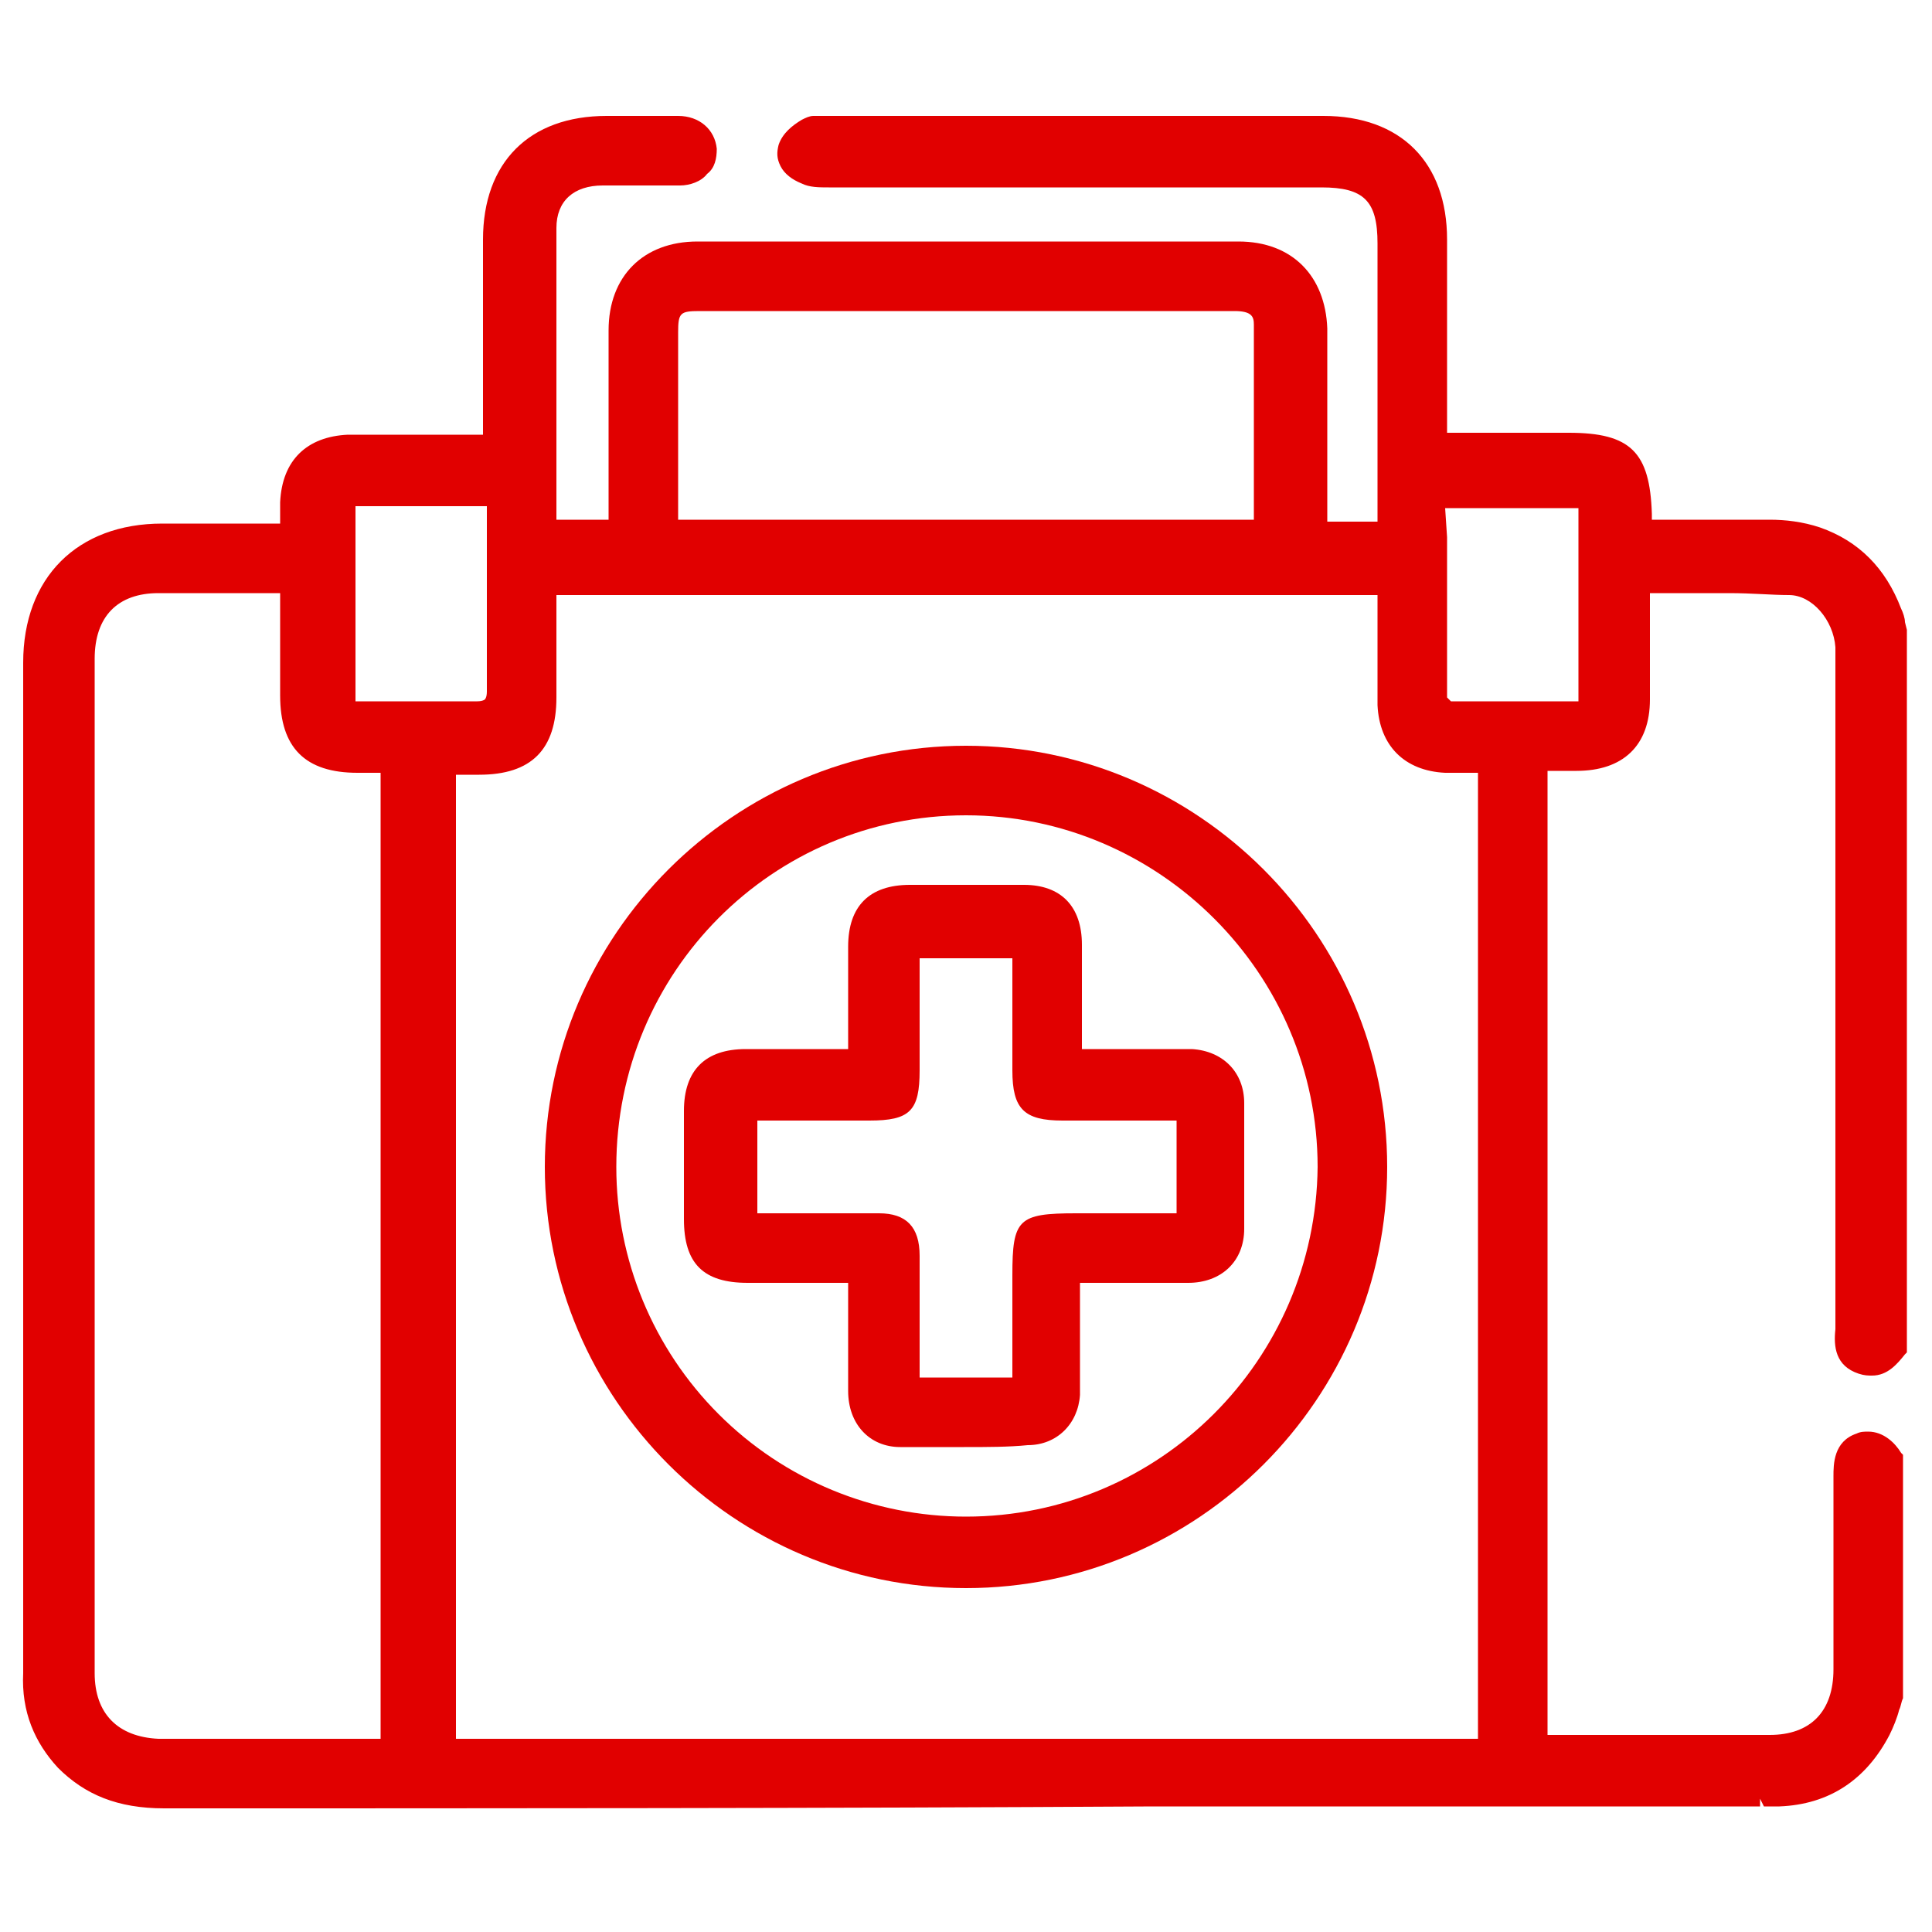
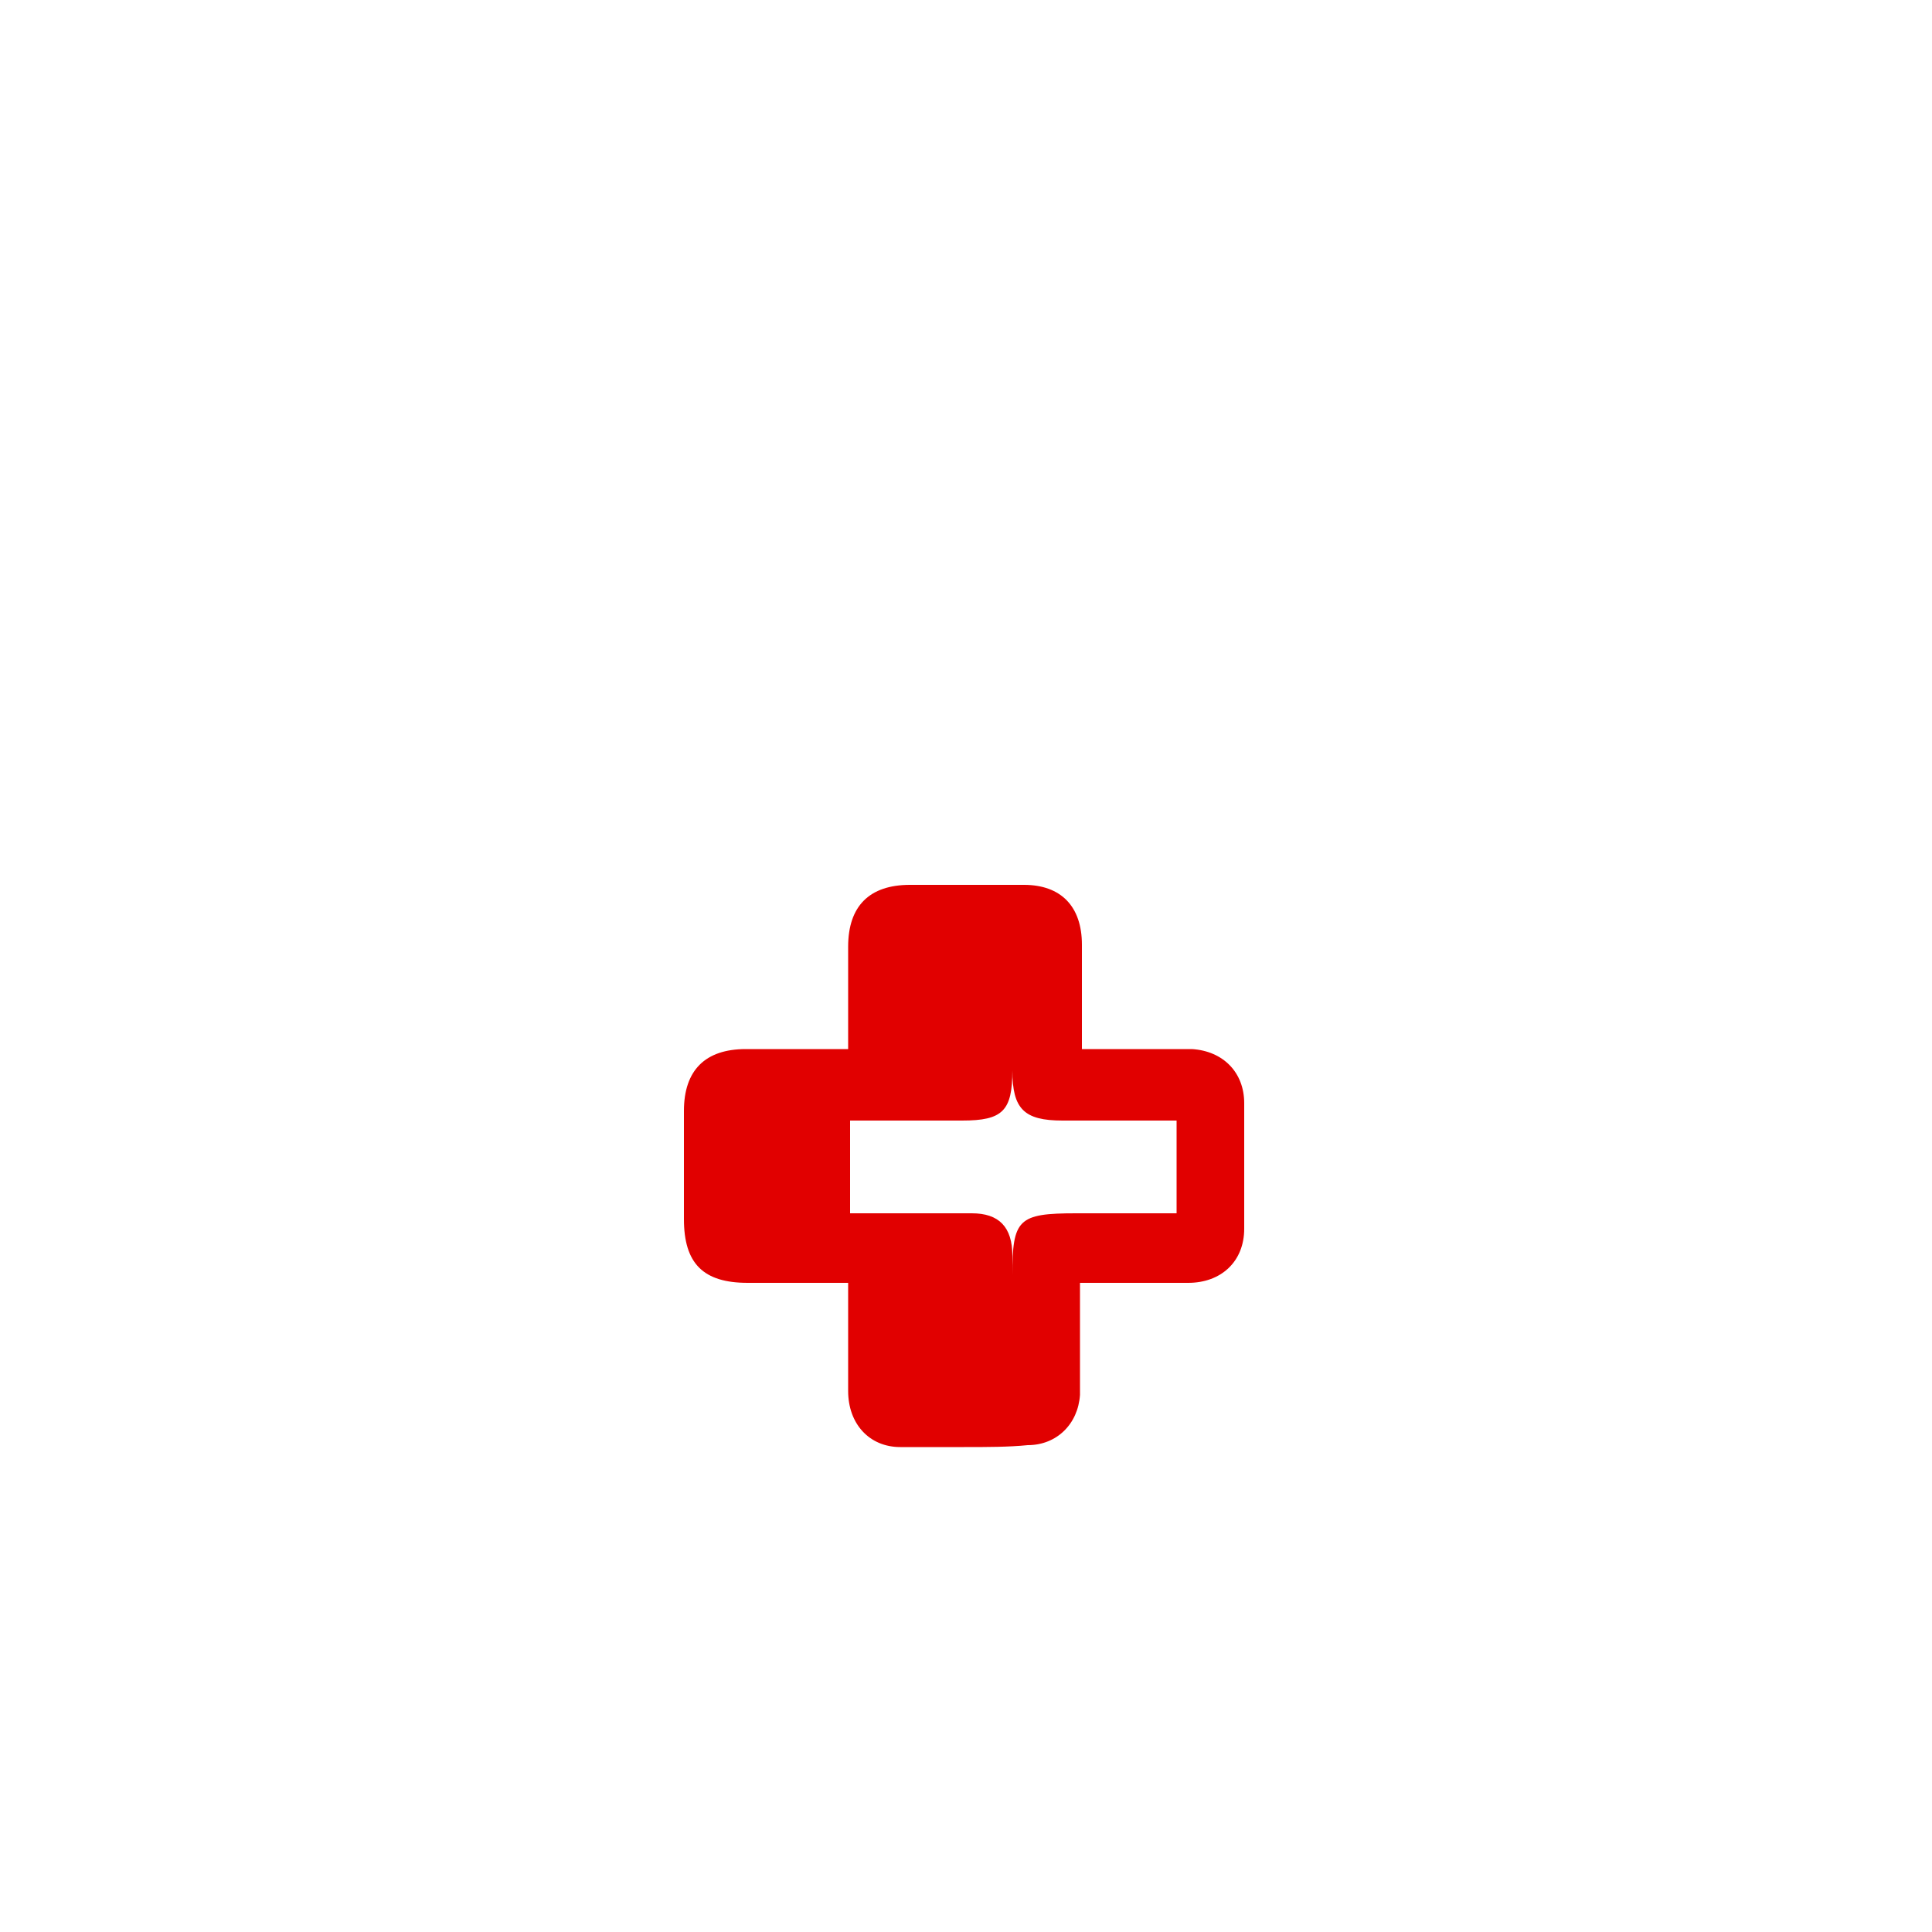
<svg xmlns="http://www.w3.org/2000/svg" version="1.1" baseProfile="basic" id="Layer_1" x="0px" y="0px" width="100px" height="100px" viewBox="0 0 100 100" xml:space="preserve">
  <style type="text/css">
	.st0{fill:#E10000;}
</style>
  <g>
    <g>
-       <path class="st0" d="M8.5,93.6c-2.4,0-4.1-0.7-5.5-2.1c-1.2-1.3-1.9-2.9-1.8-4.9c0-7.4,0-14.7,0-22.1V34.3c0-4.4,2.8-7.2,7.2-7.2    l6.1,0l0-0.1c0-0.3,0-0.7,0-1c0.1-2.2,1.4-3.4,3.5-3.5c1,0,1.9,0,2.9,0l4.1,0c0-0.2,0-0.5,0-0.7v-3.7c0-1.9,0-3.8,0-5.7    c0-4,2.4-6.4,6.4-6.4l2,0c0.6,0,1.1,0,1.7,0c1.1,0,1.9,0.7,2,1.7c0,0.5-0.1,1-0.5,1.3c-0.3,0.4-0.9,0.6-1.4,0.6c-0.5,0-1,0-1.5,0    l-1.6,0c-0.3,0-0.6,0-0.9,0c-1.5,0-2.4,0.8-2.4,2.2c0,3.8,0,7.6,0,11.4l0,3.7h2.7l0-3.4c0-2.1,0-4.3,0-6.4c0-2.8,1.8-4.6,4.6-4.6    l14,0c4.7,0,9.3,0,14,0c2.8,0,4.5,1.8,4.6,4.5c0,2.1,0,4.2,0,6.3l0,3.7h2.6c0-0.2,0-0.4,0-0.6l0-1c0-4.3,0-8.6,0-12.8    c0-2.2-0.7-2.9-2.9-2.9l-8.2,0c-5.8,0-11.5,0-17.3,0c-0.5,0-1,0-1.4-0.2c-0.5-0.2-0.9-0.5-1.1-0.9c-0.2-0.4-0.2-0.7-0.1-1.1    c0.2-0.6,0.7-1,1.2-1.3C41.7,6.1,41.9,6,42.1,6c0.1,0,0.2,0,0.3,0c0.1,0,0.1,0,0.2,0h25.9c4,0,6.4,2.4,6.4,6.4c0,1.9,0,3.8,0,5.7    l0,3.6c0,0.2,0,0.4,0,0.7h6.3c3.2,0,4.2,1,4.3,4.2c0,0.1,0,0.2,0,0.3l3.3,0c0.9,0,1.8,0,2.8,0c0.8,0,1.7,0.1,2.6,0.4    c2,0.7,3.4,2.1,4.2,4.2c0.1,0.2,0.2,0.5,0.2,0.7l0.1,0.4V70l-0.1,0.1c-0.4,0.5-0.9,1.1-1.7,1.1c-0.2,0-0.4,0-0.7-0.1    c-1.2-0.4-1.3-1.4-1.2-2.3c0-0.1,0-0.3,0-0.4l0-34.1c0-0.3,0-0.5,0-0.8c-0.1-1.4-1.2-2.7-2.4-2.7c-0.9,0-1.9-0.1-3.1-0.1    c-0.7,0-1.5,0-2.2,0c-0.6,0-1.3,0-1.9,0l0,2.1c0,1.1,0,2.2,0,3.4c0,2.4-1.4,3.7-3.8,3.7l-1.5,0v49.9c0.1,0,0.2,0,0.3,0l6.7,0    c1.5,0,3,0,4.5,0c2.1,0,3.3-1.2,3.3-3.4c0-3.3,0-6.7,0-10c0-0.6,0-1.8,1.2-2.2c0.2-0.1,0.4-0.1,0.6-0.1c0.8,0,1.4,0.6,1.7,1.1    l0.1,0.1v12.5l0,0.1c-0.1,0.2-0.1,0.4-0.2,0.6c-0.1,0.4-0.3,0.9-0.5,1.3c-1.2,2.3-3.1,3.6-5.7,3.7c-0.3,0-0.5,0-0.8,0l-0.2-0.4    v0.4H59.7C42.6,93.6,25.6,93.6,8.5,93.6L8.5,93.6z M8.2,30.7c-2.1,0-3.3,1.2-3.3,3.4c0,17.5,0,35,0,52.5c0,2.1,1.2,3.3,3.3,3.4    c1.5,0,3,0,4.5,0l6.6,0c0.1,0,0.3,0,0.4,0V40l-1.2,0c-2.7,0-4-1.3-4-4l0-5.3c0,0-3.4,0-4.4,0C9.4,30.7,8.8,30.7,8.2,30.7z     M76.5,89.9V40l-0.9,0c-0.3,0-0.5,0-0.8,0c-2.1-0.1-3.4-1.4-3.5-3.5c0-1.1,0-2.2,0-3.3c0-0.6,0-1.2,0-1.8c0-0.2,0-0.4,0-0.6H28.8    c0,0,0,4,0,5.3c0,2.7-1.3,4-4,4l-1.2,0v49.9H76.5z M21.7,36.3c1,0,2,0,3,0c0,0,0,0,0,0c0.3,0,0.4-0.1,0.4-0.1c0,0,0.1-0.1,0.1-0.4    c0-2,0-4,0-6l0-3c0-0.2,0-0.4,0-0.6h-6.8v10.1L21.7,36.3z M74.9,27.8c0,2.8,0,5.6,0,8.3c0,0,0.2,0.2,0.2,0.2c1.3,0,2.6,0,4,0    l2.6,0v-10h-6.9L74.9,27.8z M64.9,27l0-2.5c0-2.6,0-5.1,0-7.7c0-0.4-0.1-0.7-1-0.7v-0.4l0,0.4c-6,0-12,0-17.9,0l-9.8,0    c-1,0-1.1,0.1-1.1,1.1c0,1.5,0,9.7,0,9.7H64.9z" />
-     </g>
+       </g>
    <g>
-       <path class="st0" d="M50,82.2c-12,0-21.8-9.8-21.8-21.8c0-12,9.8-21.8,21.8-21.8c12,0,21.8,9.8,21.8,21.8S62,82.2,50,82.2L50,82.2    z M50,42.2c-10,0-18.1,8.1-18.1,18.2c0,4.8,1.9,9.4,5.3,12.8c3.4,3.4,8,5.3,12.8,5.3c10,0,18.1-8.1,18.2-18.1    C68.2,50.4,60,42.2,50,42.2v-0.4V42.2z" />
-     </g>
+       </g>
    <g>
-       <path class="st0" d="M49.9,74.9c-1.1,0-2.2,0-3.3,0c-1.6,0-2.7-1.2-2.7-2.9c0-1.4,0-2.7,0-4.1l0-1.5l-5.2,0c-2.3,0-3.3-1-3.3-3.3    l0-0.2c0-1.8,0-3.6,0-5.4c0-2.1,1.1-3.2,3.2-3.2c0.6,0,1.3,0,1.9,0l3.4,0l0-1.4c0-1.3,0-2.6,0-3.9c0-2.1,1.1-3.2,3.2-3.2    c1,0,2.1,0,3.1,0c0.9,0,1.9,0,2.8,0c1.9,0,3,1.1,3,3.1c0,1.3,0,2.6,0,4l0,1.4l4.5,0c0.4,0,0.8,0,1.2,0c1.6,0.1,2.7,1.2,2.7,2.8    c0,2.2,0,4.4,0,6.5c0,1.7-1.2,2.8-2.9,2.8c-0.8,0-1.6,0-2.4,0l-3.2,0v4.2l0,0.4c0,0.4,0,0.8,0,1.2c-0.1,1.5-1.2,2.6-2.7,2.6    C52.2,74.9,51.1,74.9,49.9,74.9z M52.4,71.2c0-1.7,0-3.5,0-5.2c0-2.9,0.3-3.2,3.3-3.2h5.2v-4.8l-5.9,0c-2,0-2.6-0.6-2.6-2.6v-5.8    h-4.8l0,5.8c0,2.1-0.5,2.6-2.6,2.6l-5.8,0v4.8l3.9,0c0.8,0,1.6,0,2.4,0c1.4,0,2.1,0.7,2.1,2.2c0,1.1,0,2.1,0,3.2l0,3.1H52.4z" />
+       <path class="st0" d="M49.9,74.9c-1.1,0-2.2,0-3.3,0c-1.6,0-2.7-1.2-2.7-2.9c0-1.4,0-2.7,0-4.1l0-1.5l-5.2,0c-2.3,0-3.3-1-3.3-3.3    l0-0.2c0-1.8,0-3.6,0-5.4c0-2.1,1.1-3.2,3.2-3.2c0.6,0,1.3,0,1.9,0l3.4,0l0-1.4c0-1.3,0-2.6,0-3.9c0-2.1,1.1-3.2,3.2-3.2    c1,0,2.1,0,3.1,0c0.9,0,1.9,0,2.8,0c1.9,0,3,1.1,3,3.1c0,1.3,0,2.6,0,4l0,1.4l4.5,0c0.4,0,0.8,0,1.2,0c1.6,0.1,2.7,1.2,2.7,2.8    c0,2.2,0,4.4,0,6.5c0,1.7-1.2,2.8-2.9,2.8c-0.8,0-1.6,0-2.4,0l-3.2,0v4.2l0,0.4c0,0.4,0,0.8,0,1.2c-0.1,1.5-1.2,2.6-2.7,2.6    C52.2,74.9,51.1,74.9,49.9,74.9z M52.4,71.2c0-1.7,0-3.5,0-5.2c0-2.9,0.3-3.2,3.3-3.2h5.2v-4.8l-5.9,0c-2,0-2.6-0.6-2.6-2.6v-5.8    l0,5.8c0,2.1-0.5,2.6-2.6,2.6l-5.8,0v4.8l3.9,0c0.8,0,1.6,0,2.4,0c1.4,0,2.1,0.7,2.1,2.2c0,1.1,0,2.1,0,3.2l0,3.1H52.4z" />
    </g>
  </g>
</svg>